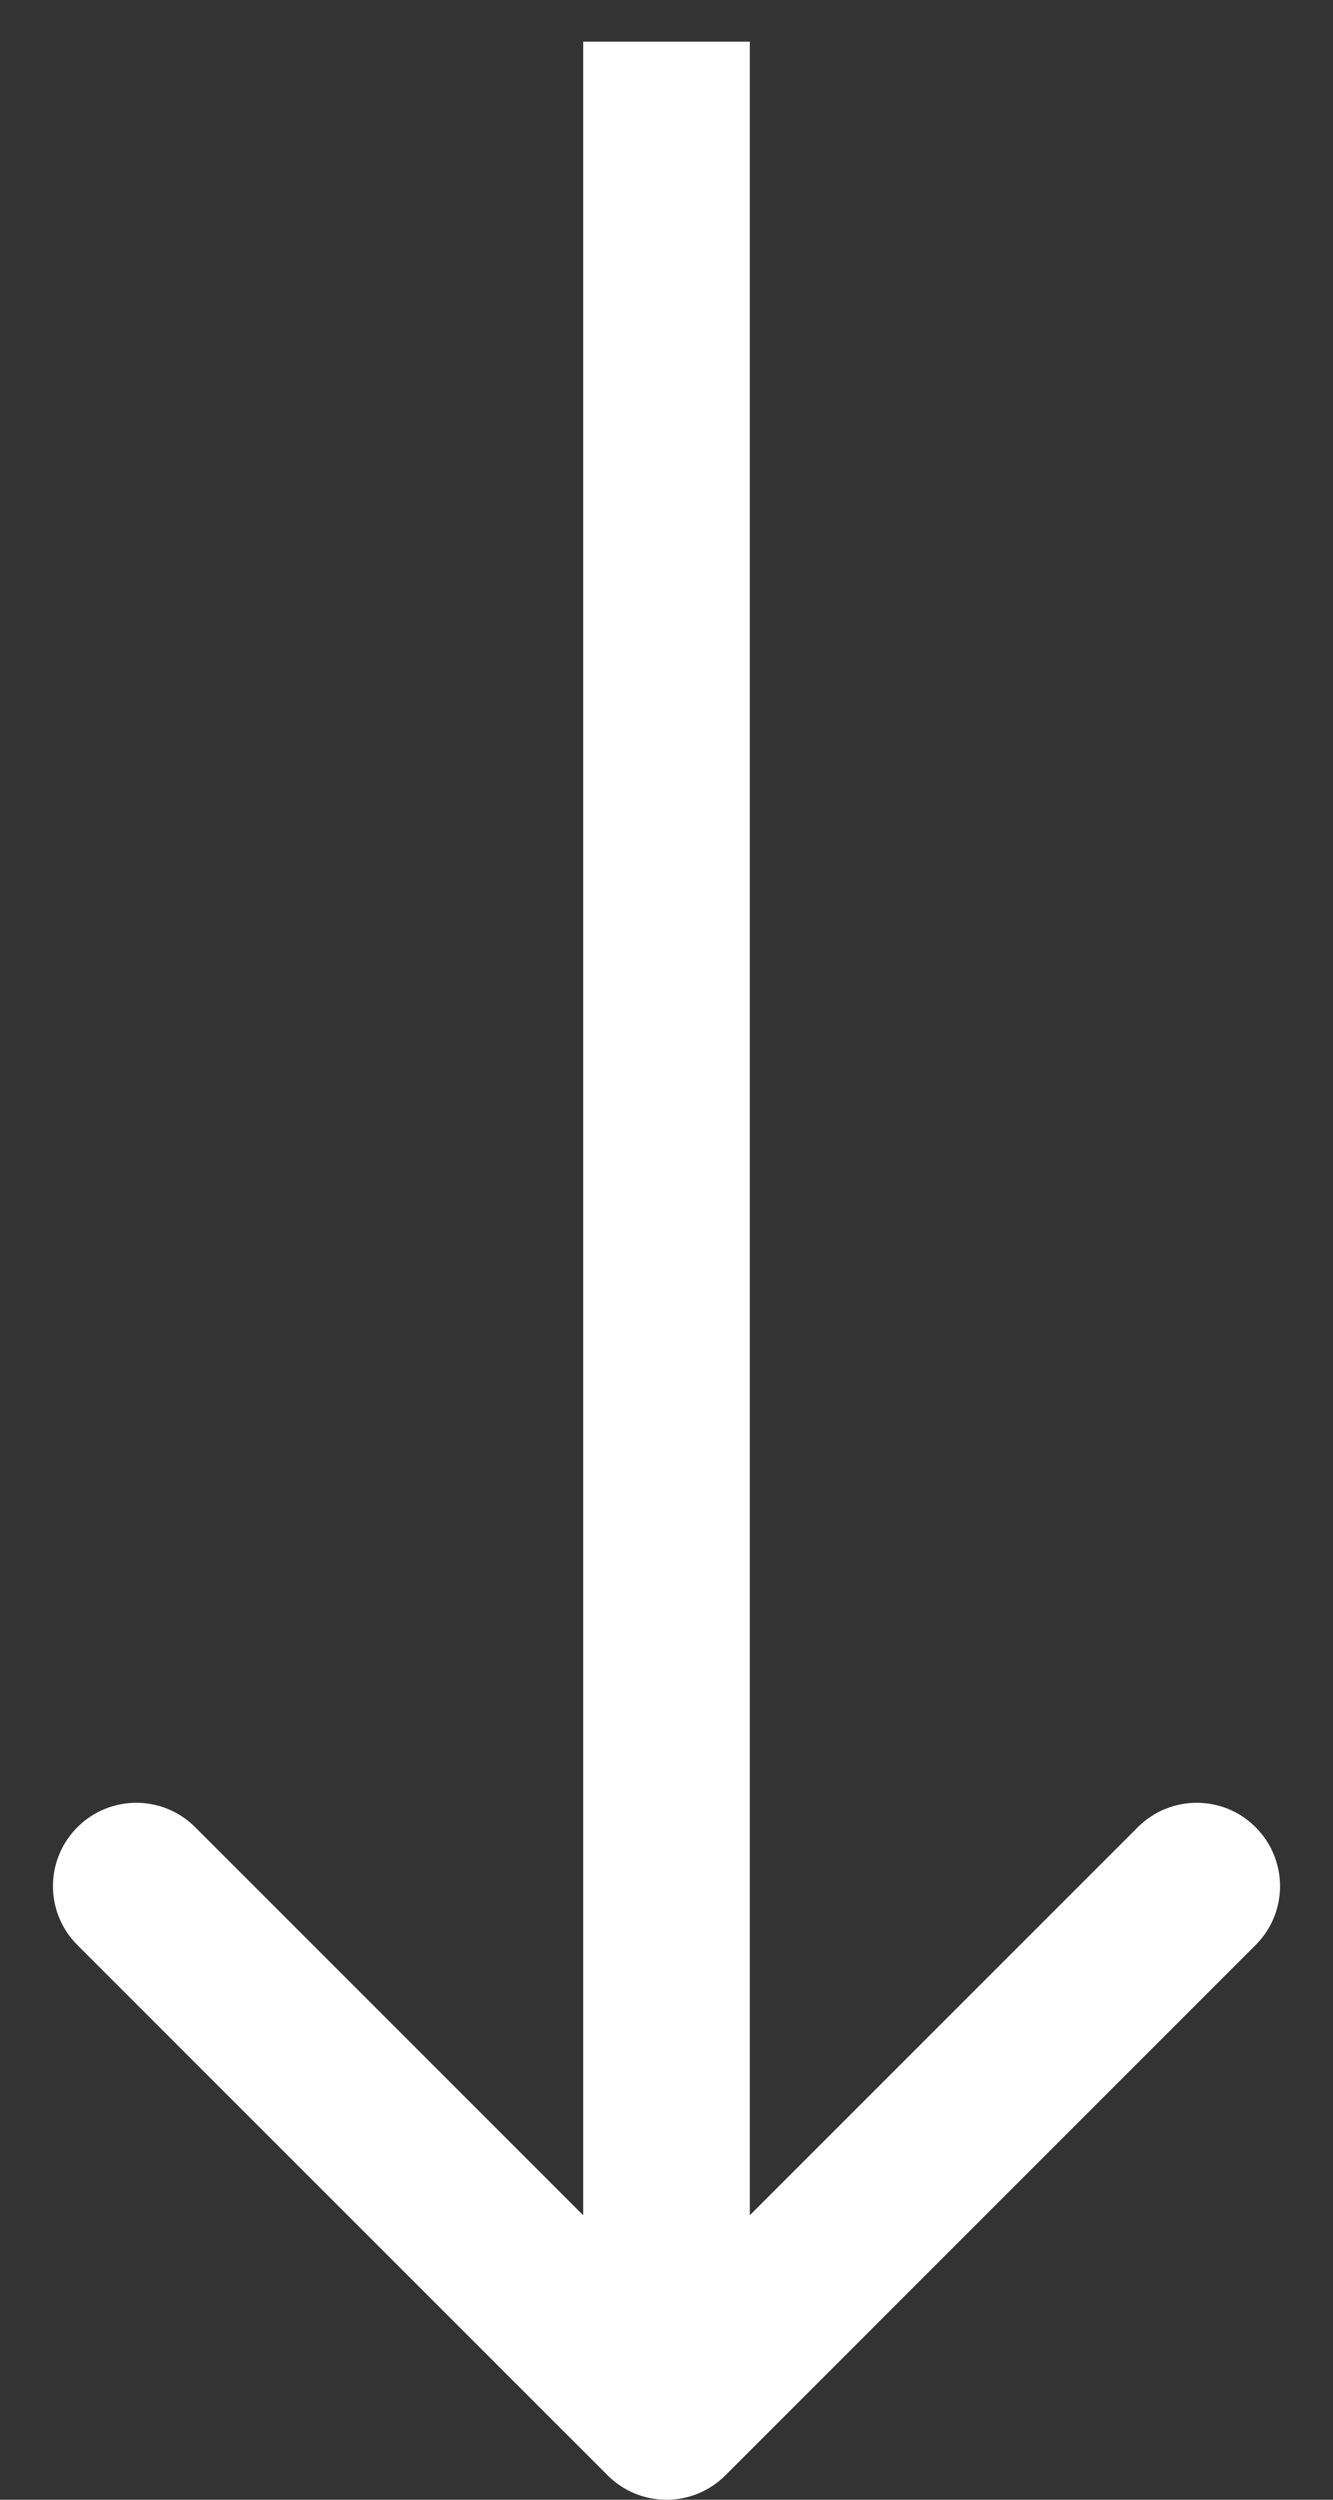
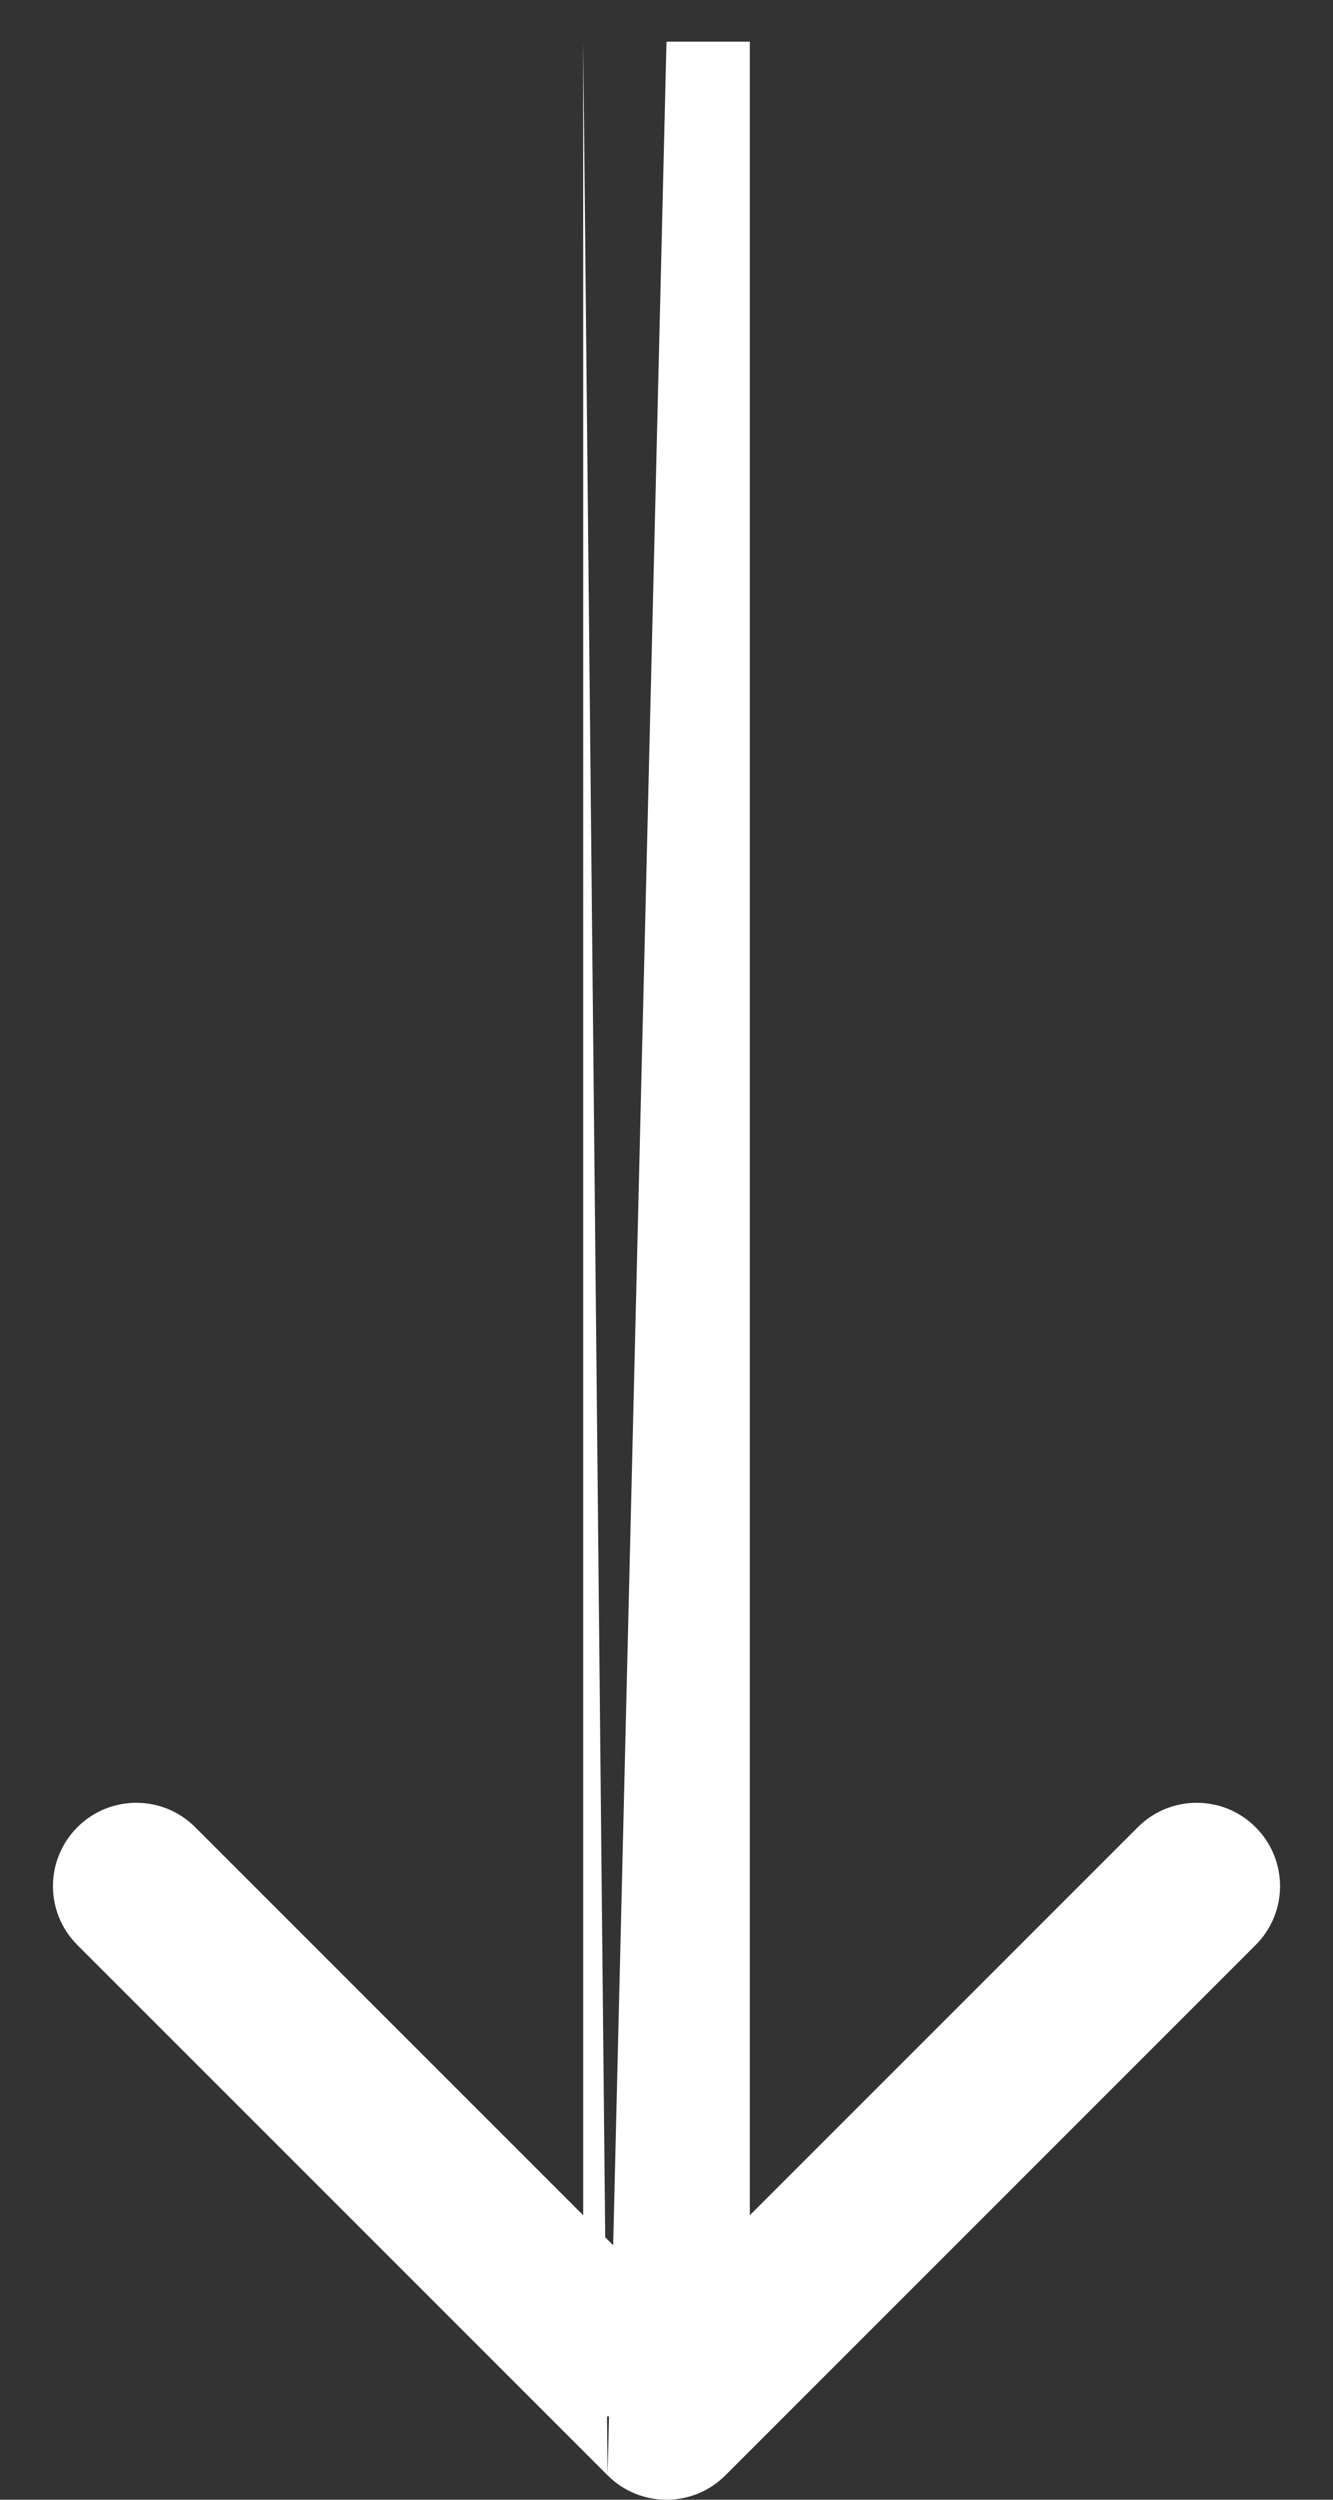
<svg xmlns="http://www.w3.org/2000/svg" width="16" height="30" viewBox="0 0 16 30" fill="none">
  <rect x="0" y="0" width="16" height="30" fill="#333333" stroke="none" />
-   <path d="M7.293 29.707C7.683 30.098 8.317 30.098 8.707 29.707L15.071 23.343C15.462 22.953 15.462 22.32 15.071 21.929C14.681 21.538 14.047 21.538 13.657 21.929L8 27.586L2.343 21.929C1.953 21.538 1.319 21.538 0.929 21.929C0.538 22.32 0.538 22.953 0.929 23.343L7.293 29.707ZM8 0.5L7 0.5L7 29H8H9L9 0.5L8 0.5Z" fill="white" />
+   <path d="M7.293 29.707C7.683 30.098 8.317 30.098 8.707 29.707L15.071 23.343C15.462 22.953 15.462 22.32 15.071 21.929C14.681 21.538 14.047 21.538 13.657 21.929L8 27.586L2.343 21.929C1.953 21.538 1.319 21.538 0.929 21.929C0.538 22.32 0.538 22.953 0.929 23.343L7.293 29.707ZL7 0.5L7 29H8H9L9 0.5L8 0.5Z" fill="white" />
</svg>